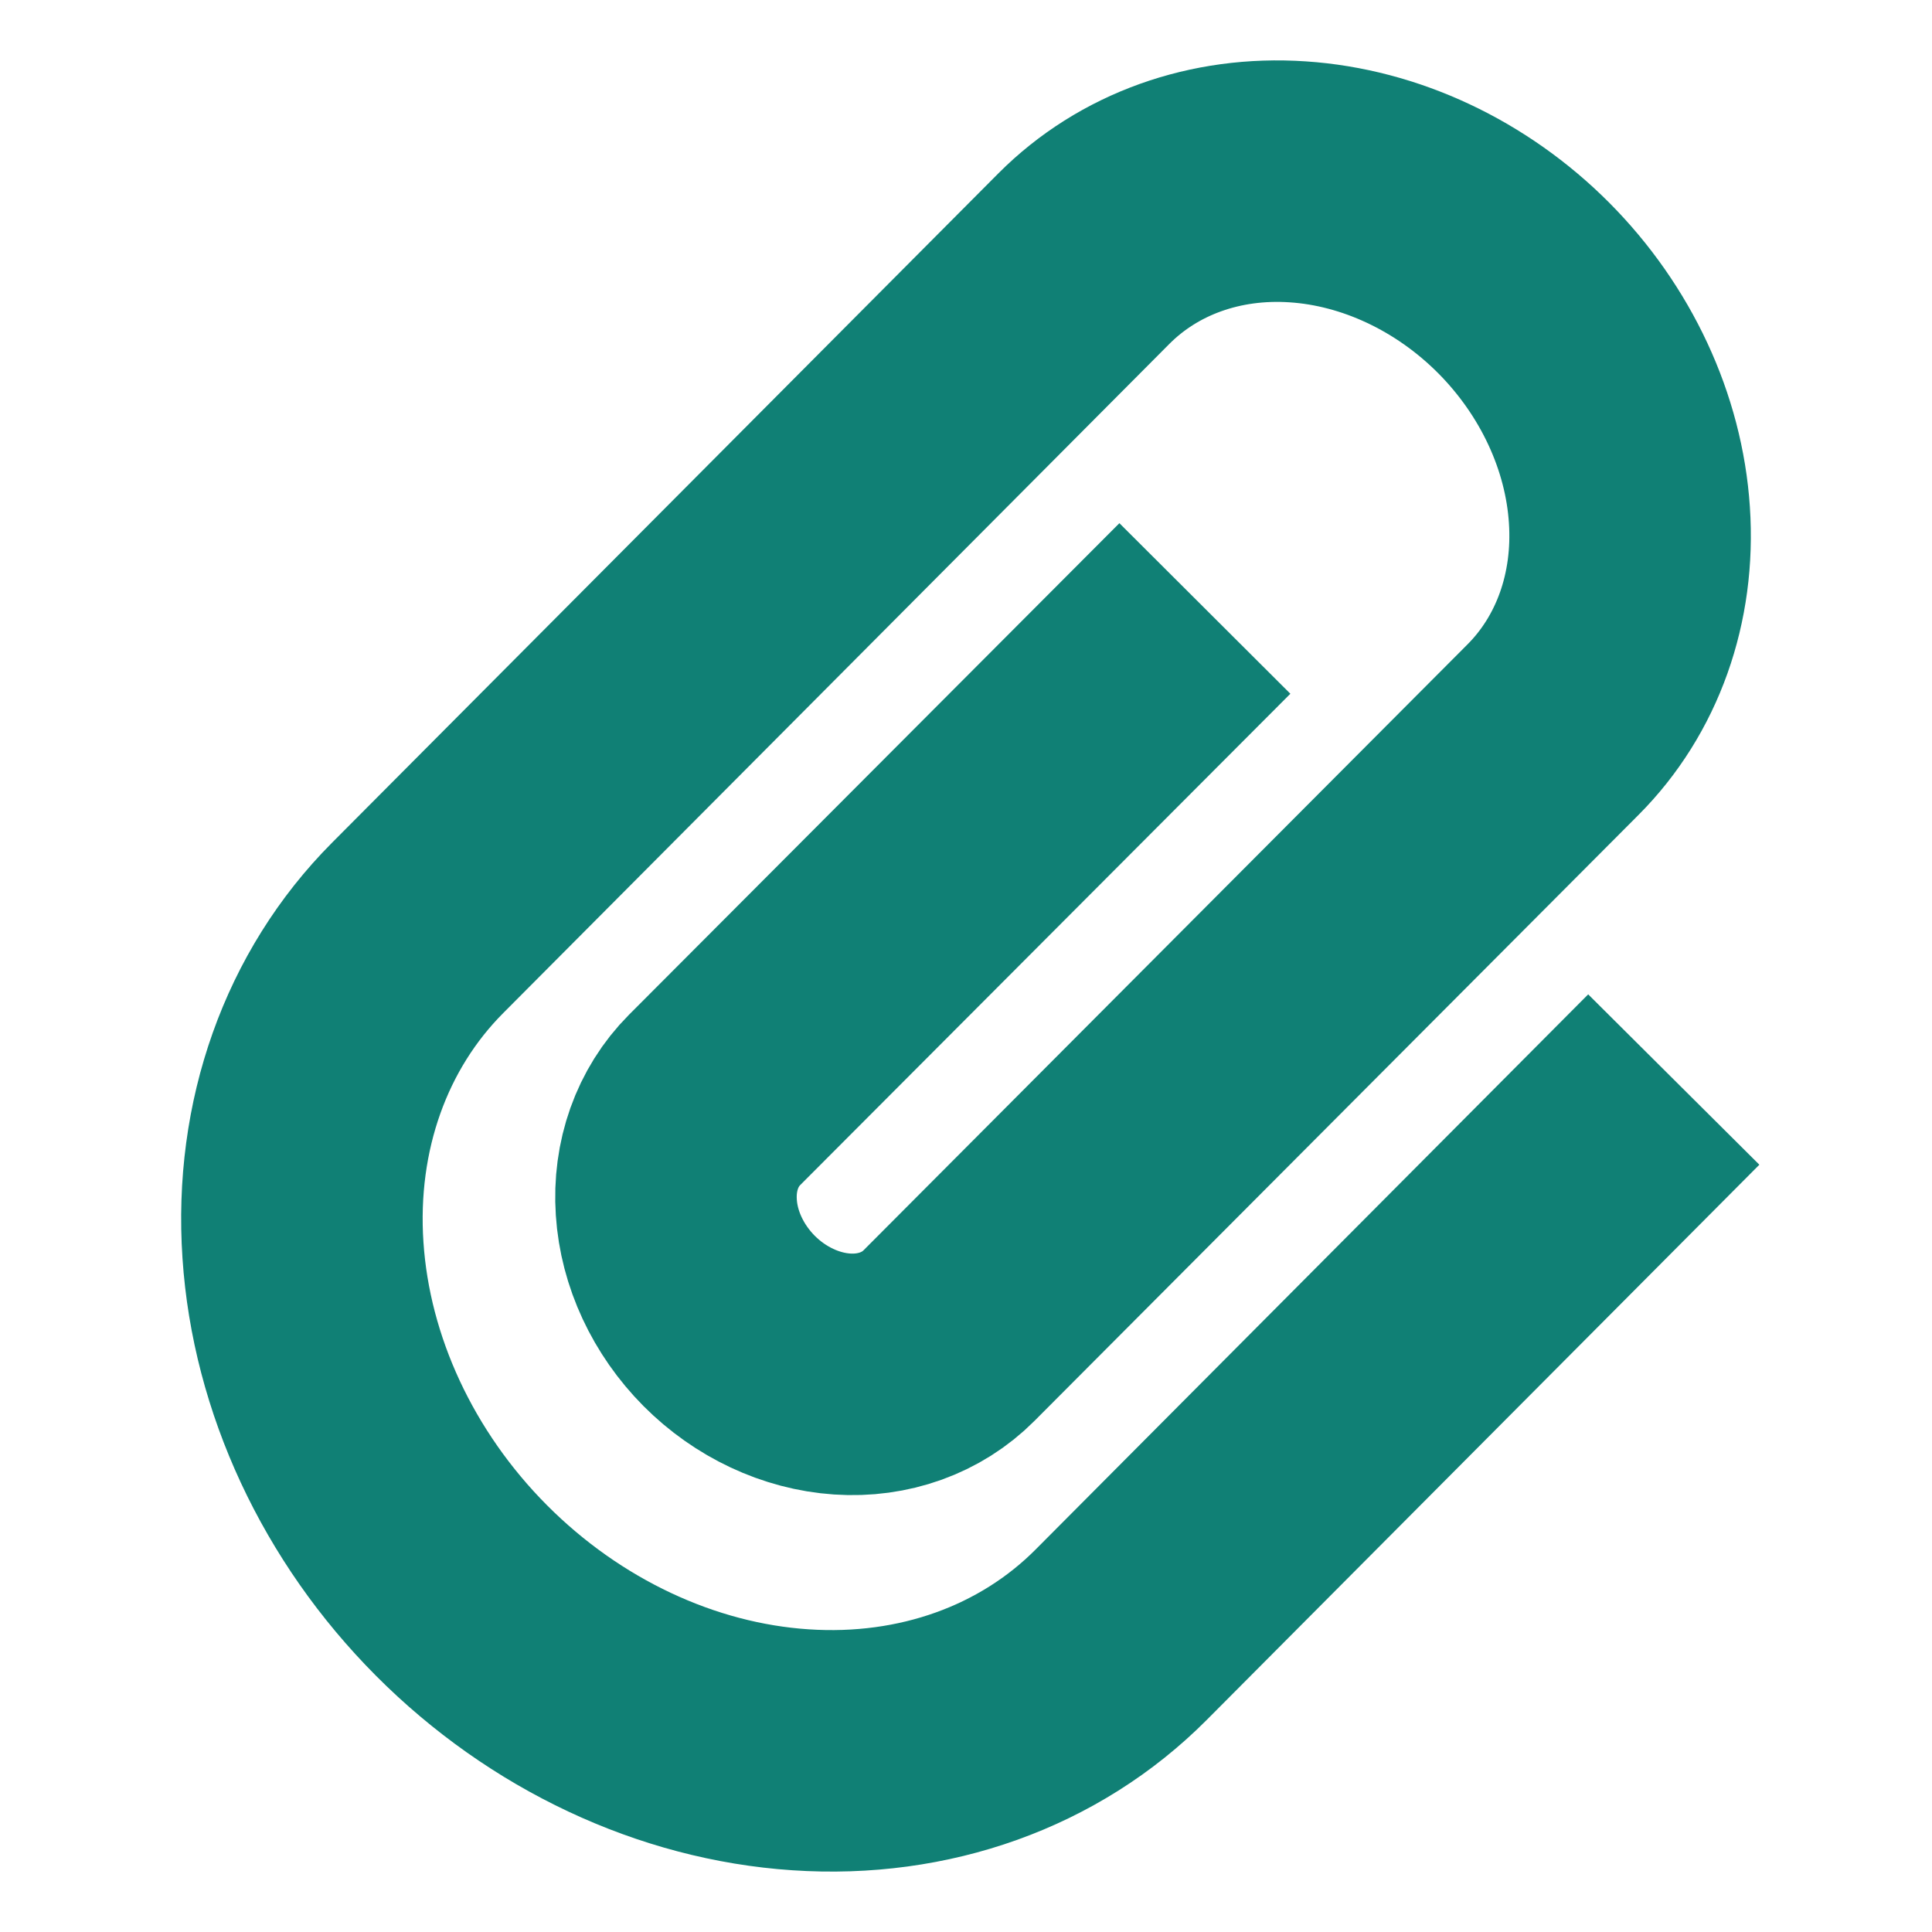
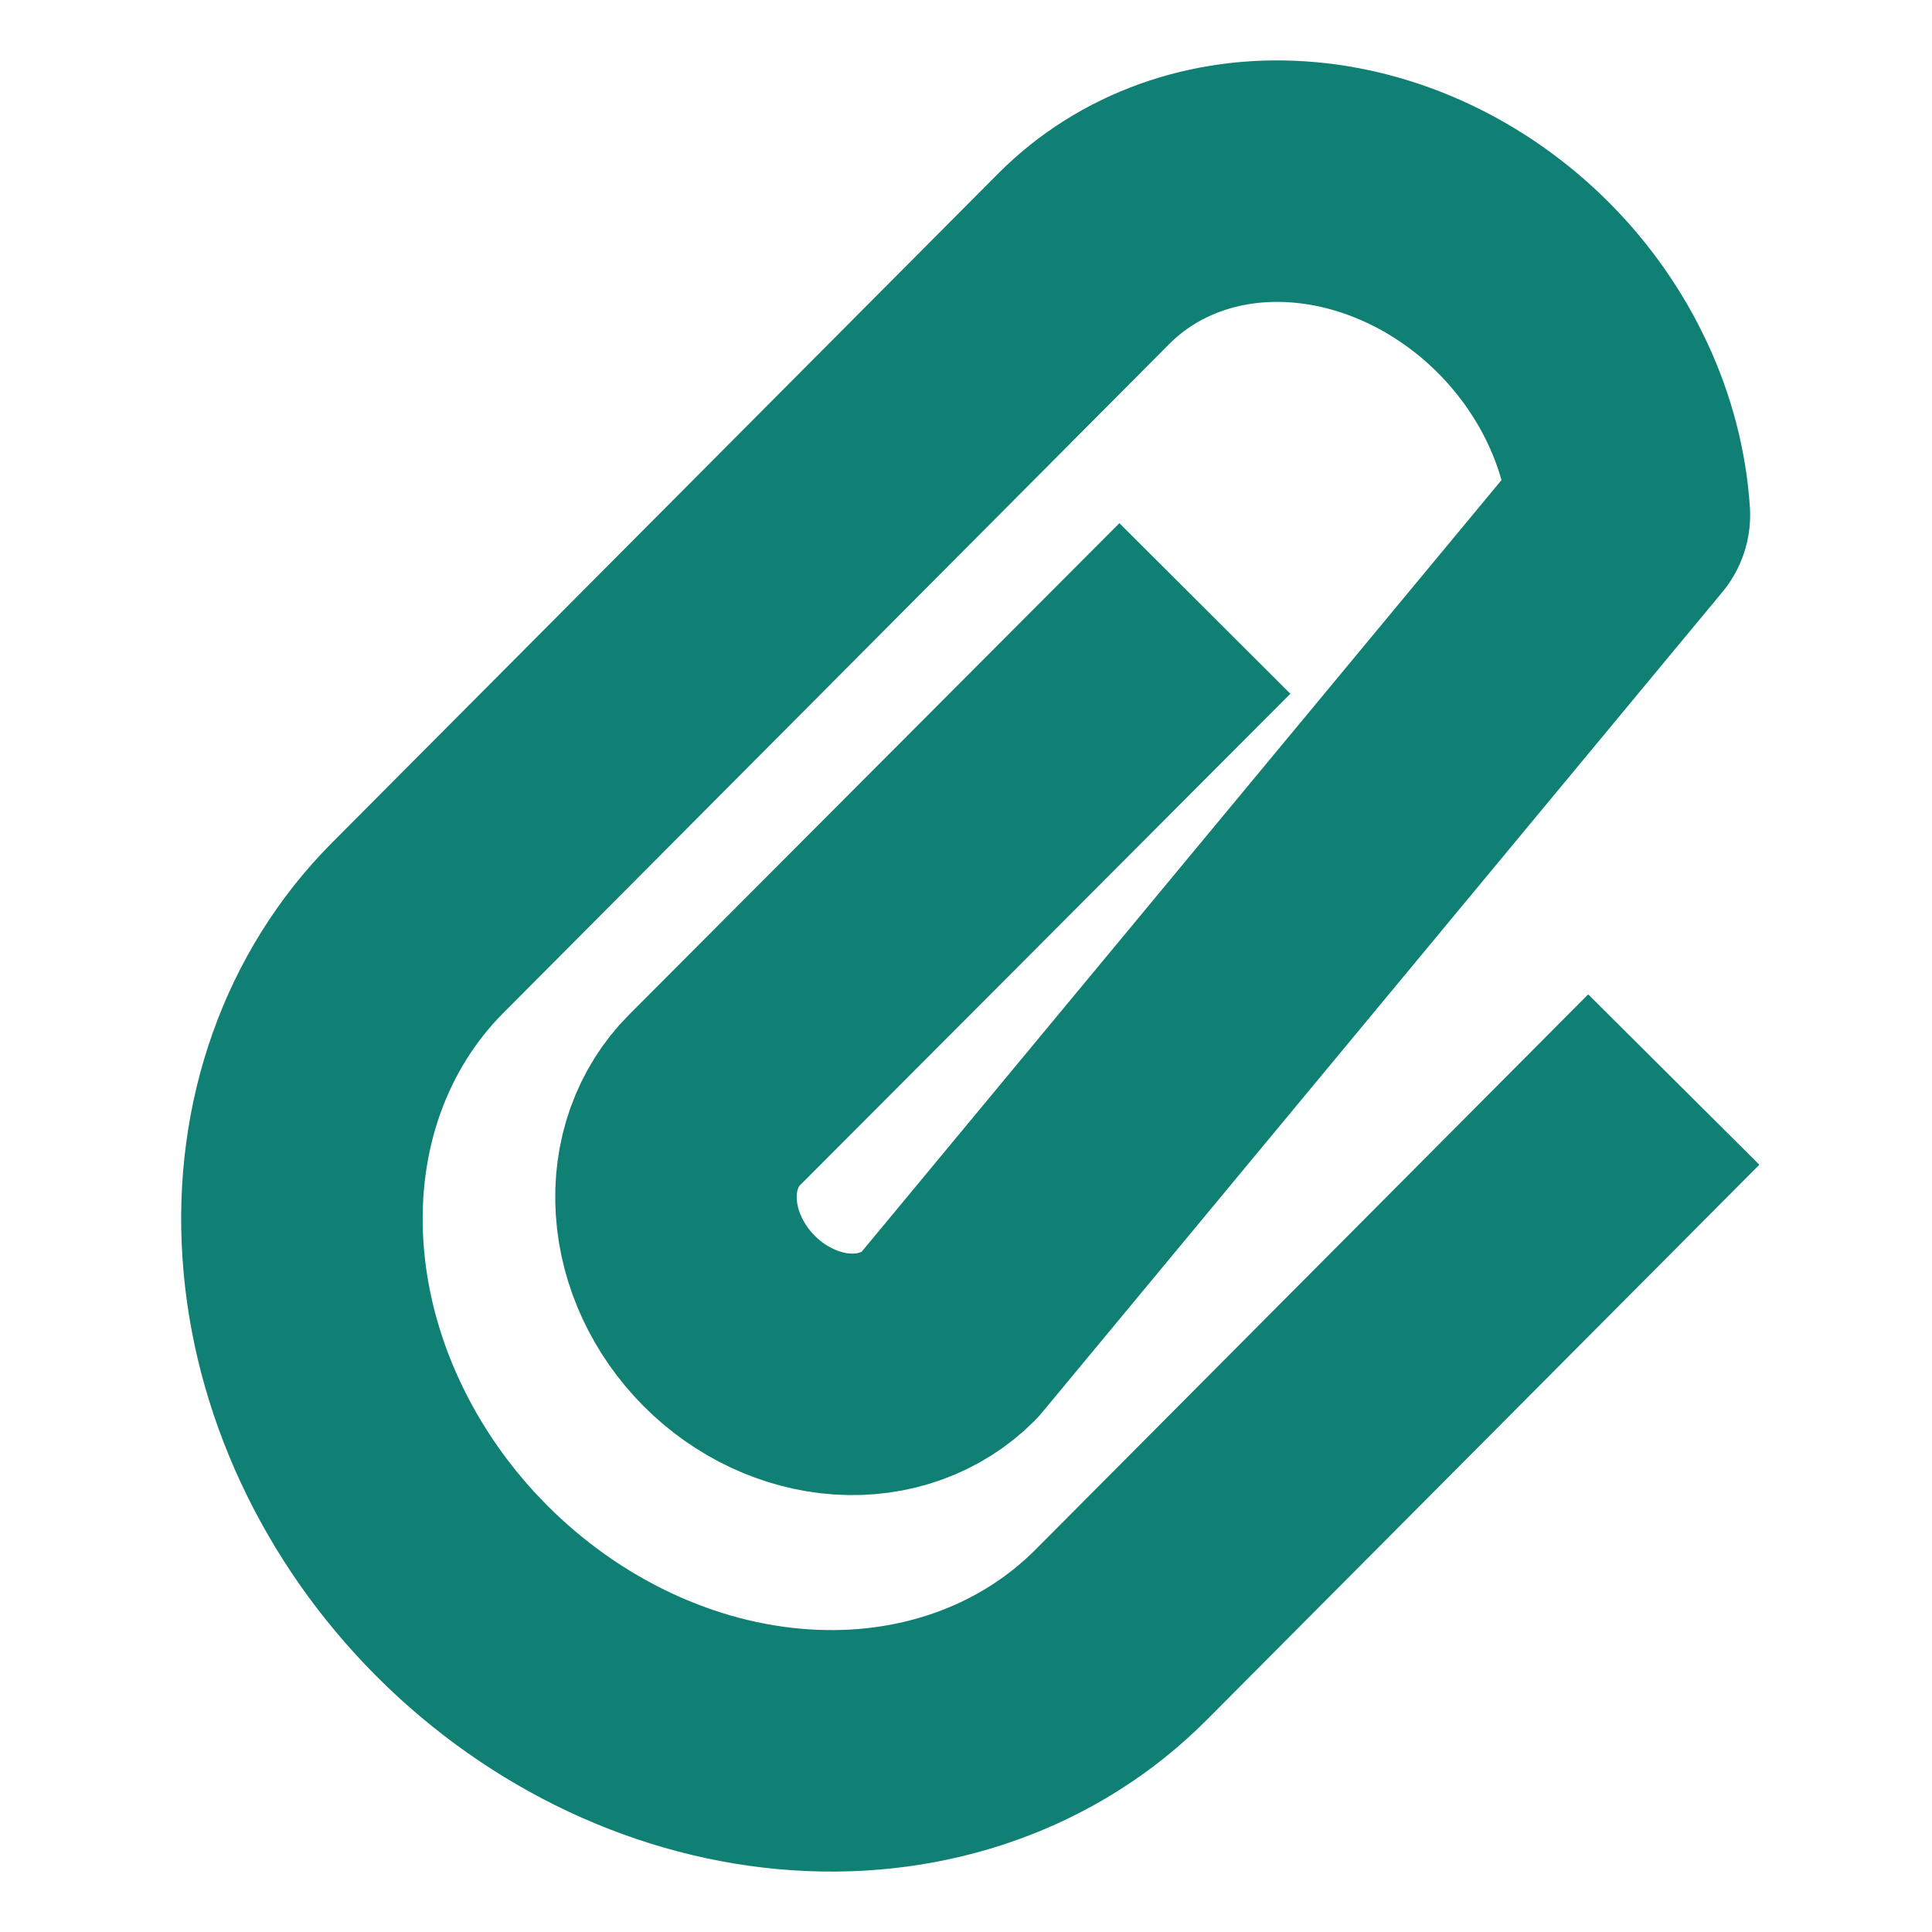
<svg xmlns="http://www.w3.org/2000/svg" width="16" height="16" viewBox="0 0 16 16" fill="none">
-   <path d="M13.156 9.649L9.285 13.538C8.609 14.217 7.653 14.56 6.629 14.491C5.604 14.423 4.595 13.948 3.822 13.172C3.049 12.396 2.577 11.382 2.509 10.353C2.44 9.324 2.782 8.364 3.458 7.685L8.977 2.141C9.428 1.689 10.065 1.46 10.747 1.506C11.43 1.551 12.104 1.868 12.619 2.385C13.134 2.903 13.449 3.579 13.494 4.265C13.54 4.951 13.312 5.591 12.861 6.043L7.859 11.061C7.634 11.287 7.315 11.402 6.974 11.379C6.633 11.356 6.296 11.198 6.038 10.939C5.781 10.68 5.623 10.342 5.601 9.999C5.578 9.656 5.692 9.336 5.917 9.11L9.272 5.747" stroke="#108075" stroke-width="2" stroke-linecap="square" stroke-linejoin="round" />
+   <path d="M13.156 9.649L9.285 13.538C8.609 14.217 7.653 14.56 6.629 14.491C5.604 14.423 4.595 13.948 3.822 13.172C3.049 12.396 2.577 11.382 2.509 10.353C2.44 9.324 2.782 8.364 3.458 7.685L8.977 2.141C9.428 1.689 10.065 1.46 10.747 1.506C11.43 1.551 12.104 1.868 12.619 2.385C13.134 2.903 13.449 3.579 13.494 4.265L7.859 11.061C7.634 11.287 7.315 11.402 6.974 11.379C6.633 11.356 6.296 11.198 6.038 10.939C5.781 10.68 5.623 10.342 5.601 9.999C5.578 9.656 5.692 9.336 5.917 9.11L9.272 5.747" stroke="#108075" stroke-width="2" stroke-linecap="square" stroke-linejoin="round" />
</svg>